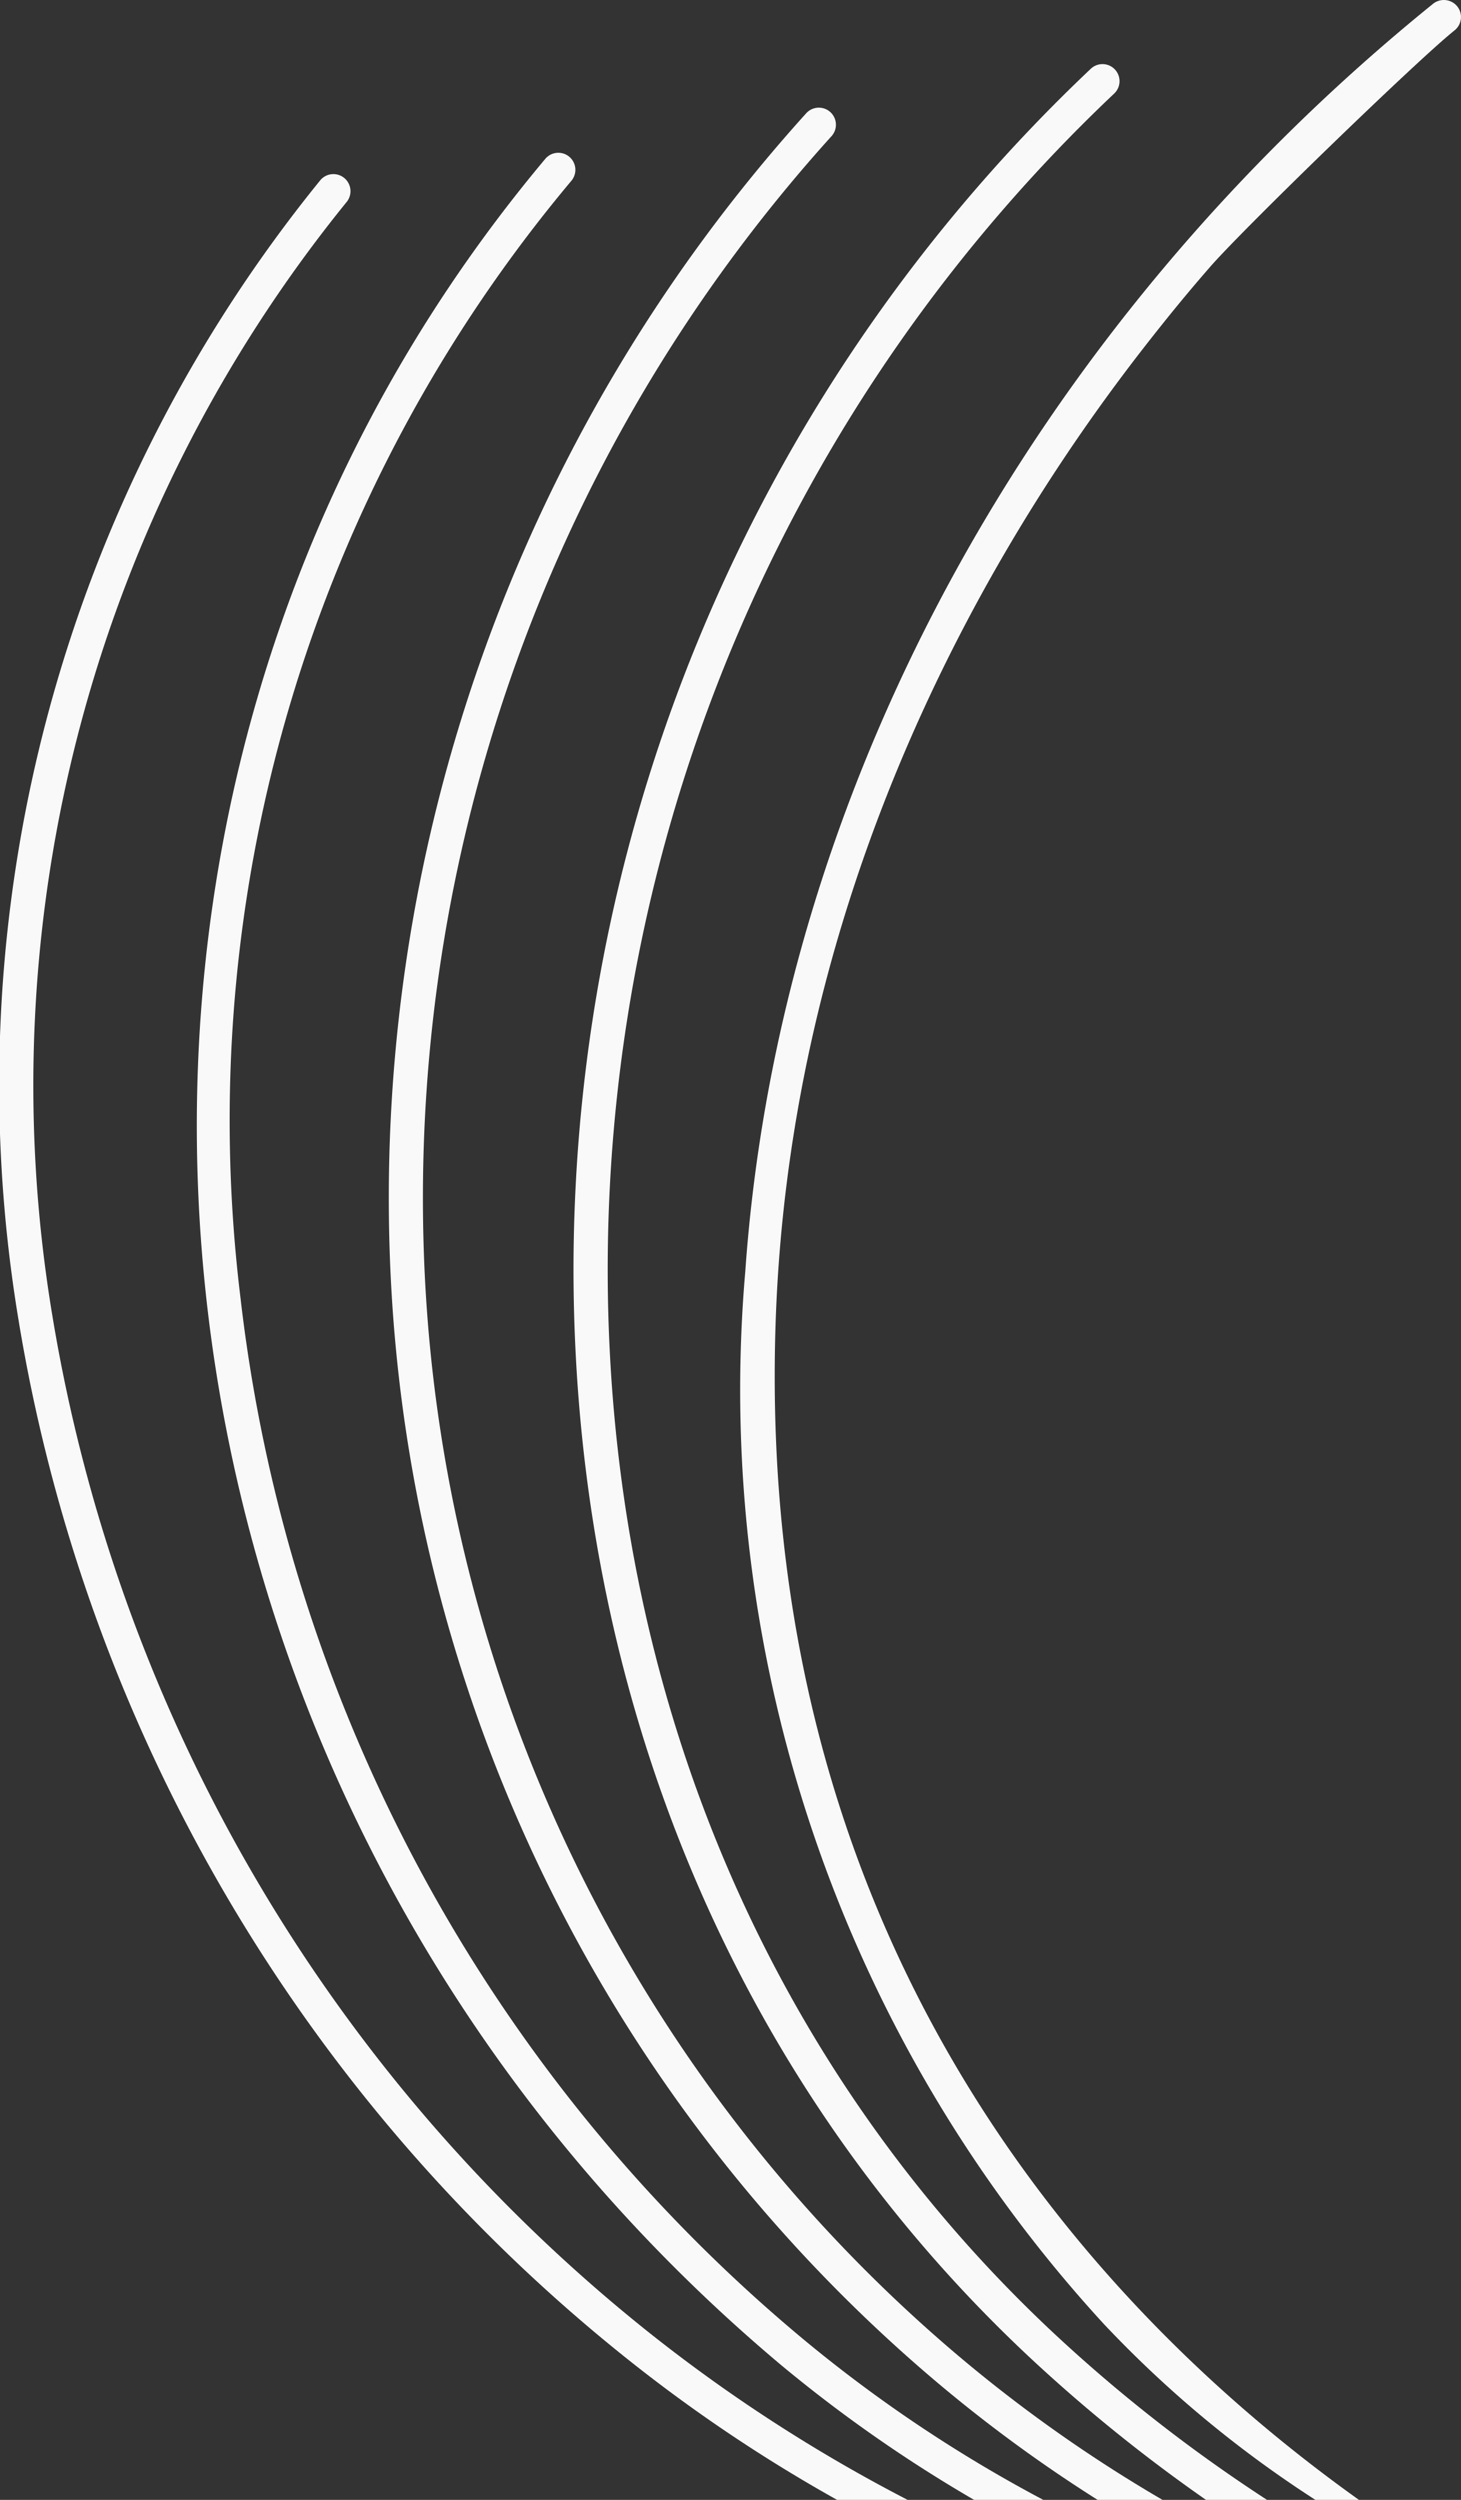
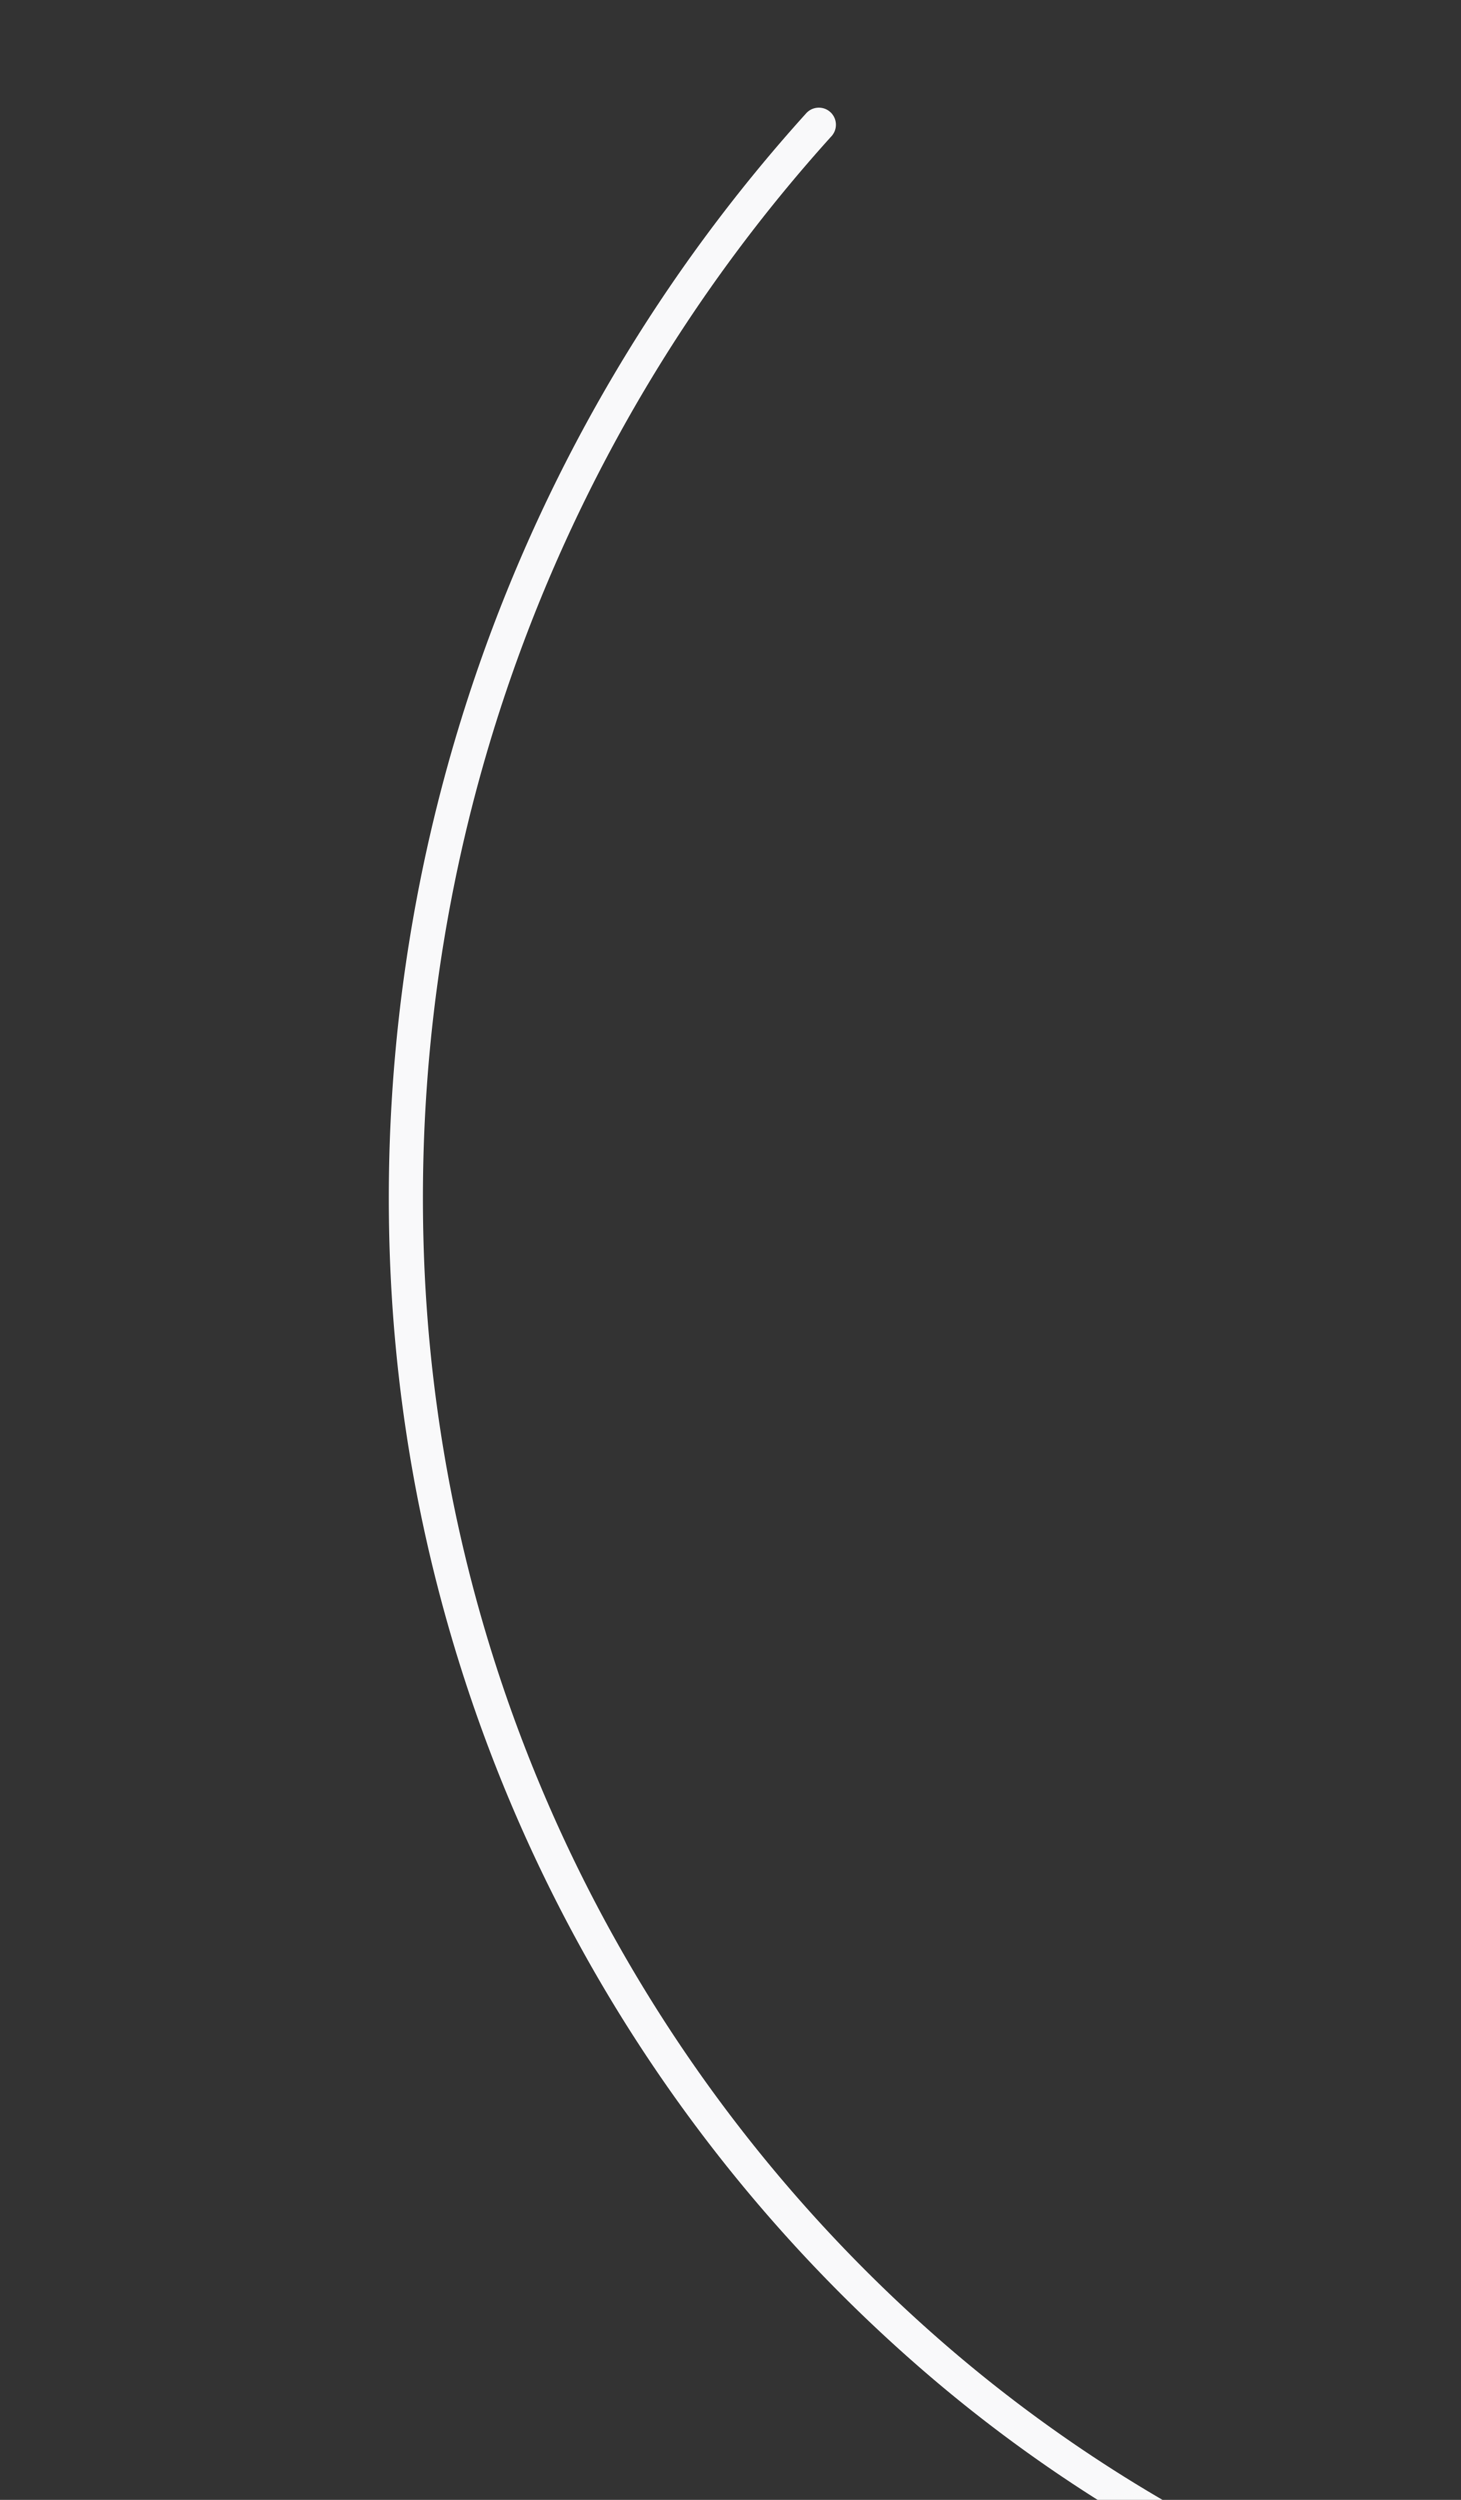
<svg xmlns="http://www.w3.org/2000/svg" viewBox="0 0 43.483 74.353">
  <rect x="0" y="0" width="43.483" height="74.353" fill="#333333" stroke="none" />
  <g id="Layer_2" data-name="Layer 2">
    <g id="Layer_1-2" data-name="Layer 1">
-       <path d="M1.548,39.069A41.684,41.684,0,0,1,10.319,6.005a.508.508,0,1,0-.792-.637A42.665,42.665,0,0,0,.546,39.226,49.848,49.848,0,0,0,18.698,70.183a45.916,45.916,0,0,0,6.217,4.17h2.1a47.102,47.102,0,0,1-7.678-4.961A48.822,48.822,0,0,1,1.548,39.069Z" fill="#f9f9fa" />
-       <path d="M7.16,38.622A43.468,43.468,0,0,1,17.005,5.378a.507.507,0,1,0-.775-.654C.011,24.052,3.159,53.491,23.253,70.347A41.988,41.988,0,0,0,28.993,74.353h2.06A41.827,41.827,0,0,1,23.905,69.571,47.326,47.326,0,0,1,7.16,38.622Z" fill="#f9f9fa" />
      <path d="M12.674,38.493A47.092,47.092,0,0,1,24.759,4.038a.508.508,0,0,0-.758-.676A48.106,48.106,0,0,0,11.661,38.562,45.959,45.959,0,0,0,27.479,70.507a43.217,43.217,0,0,0,5.19,3.846h1.932a42.875,42.875,0,0,1-6.457-4.609A44.958,44.958,0,0,1,12.674,38.493Z" fill="#f9f9fa" />
-       <path d="M18.087,37.839A48.136,48.136,0,0,1,33.169,2.775a.507.507,0,0,0-.695-.738A49.17,49.17,0,0,0,17.069,37.839c.029,12.674,4.863,24.152,13.625,32.32a47.465,47.465,0,0,0,5.199,4.193h1.816a46.14,46.14,0,0,1-6.326-4.938C22.835,61.435,18.11,50.228,18.087,37.839Z" fill="#f9f9fa" />
-       <path d="M23.081,39.448c.483-15.571,8.898-26.538,11.544-29.845.564-.705,1.045-1.268,1.359-1.628.913-1.069,6.198-6.19,7.309-7.073a.508.508,0,0,0,.076-.715A.514.514,0,0,0,42.655.11c-12.006,9.709-19.469,23.449-20.473,37.699a41.056,41.056,0,0,0,10.666,31.307,33.688,33.688,0,0,0,6.301,5.236h1.296C31.754,68.152,22.534,57.097,23.081,39.448Z" fill="#f9f9fa" />
    </g>
  </g>
</svg>